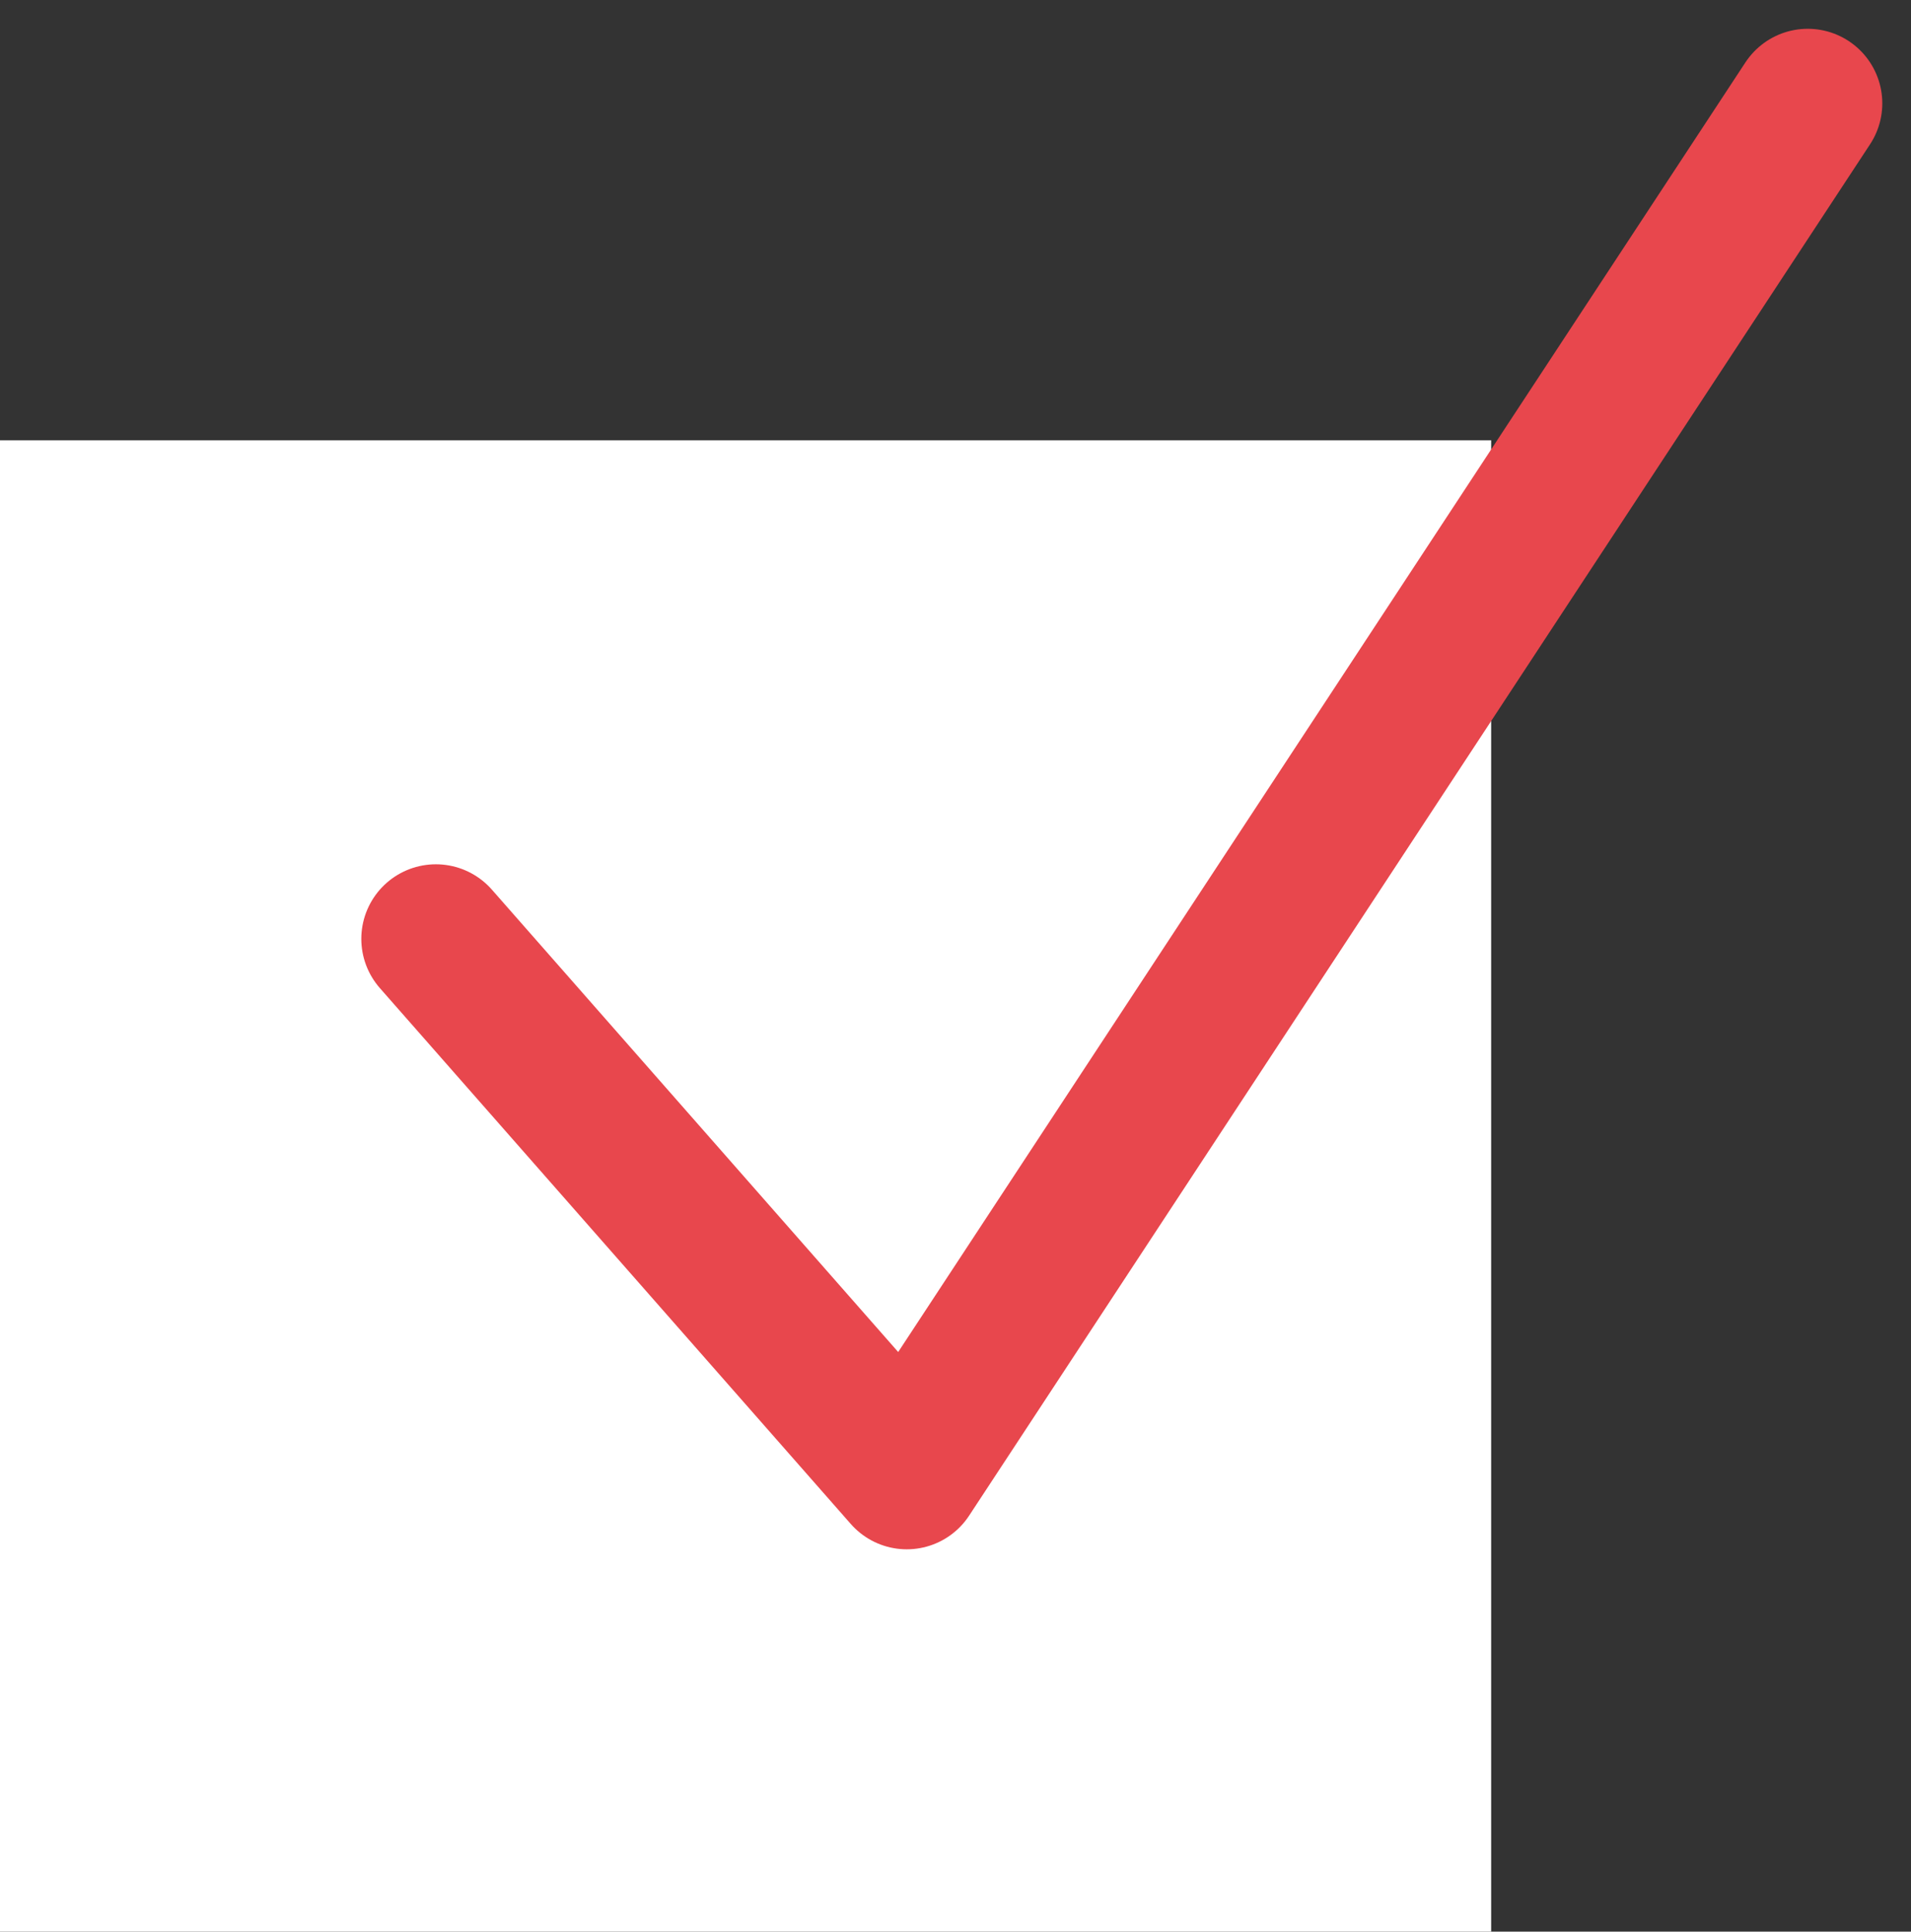
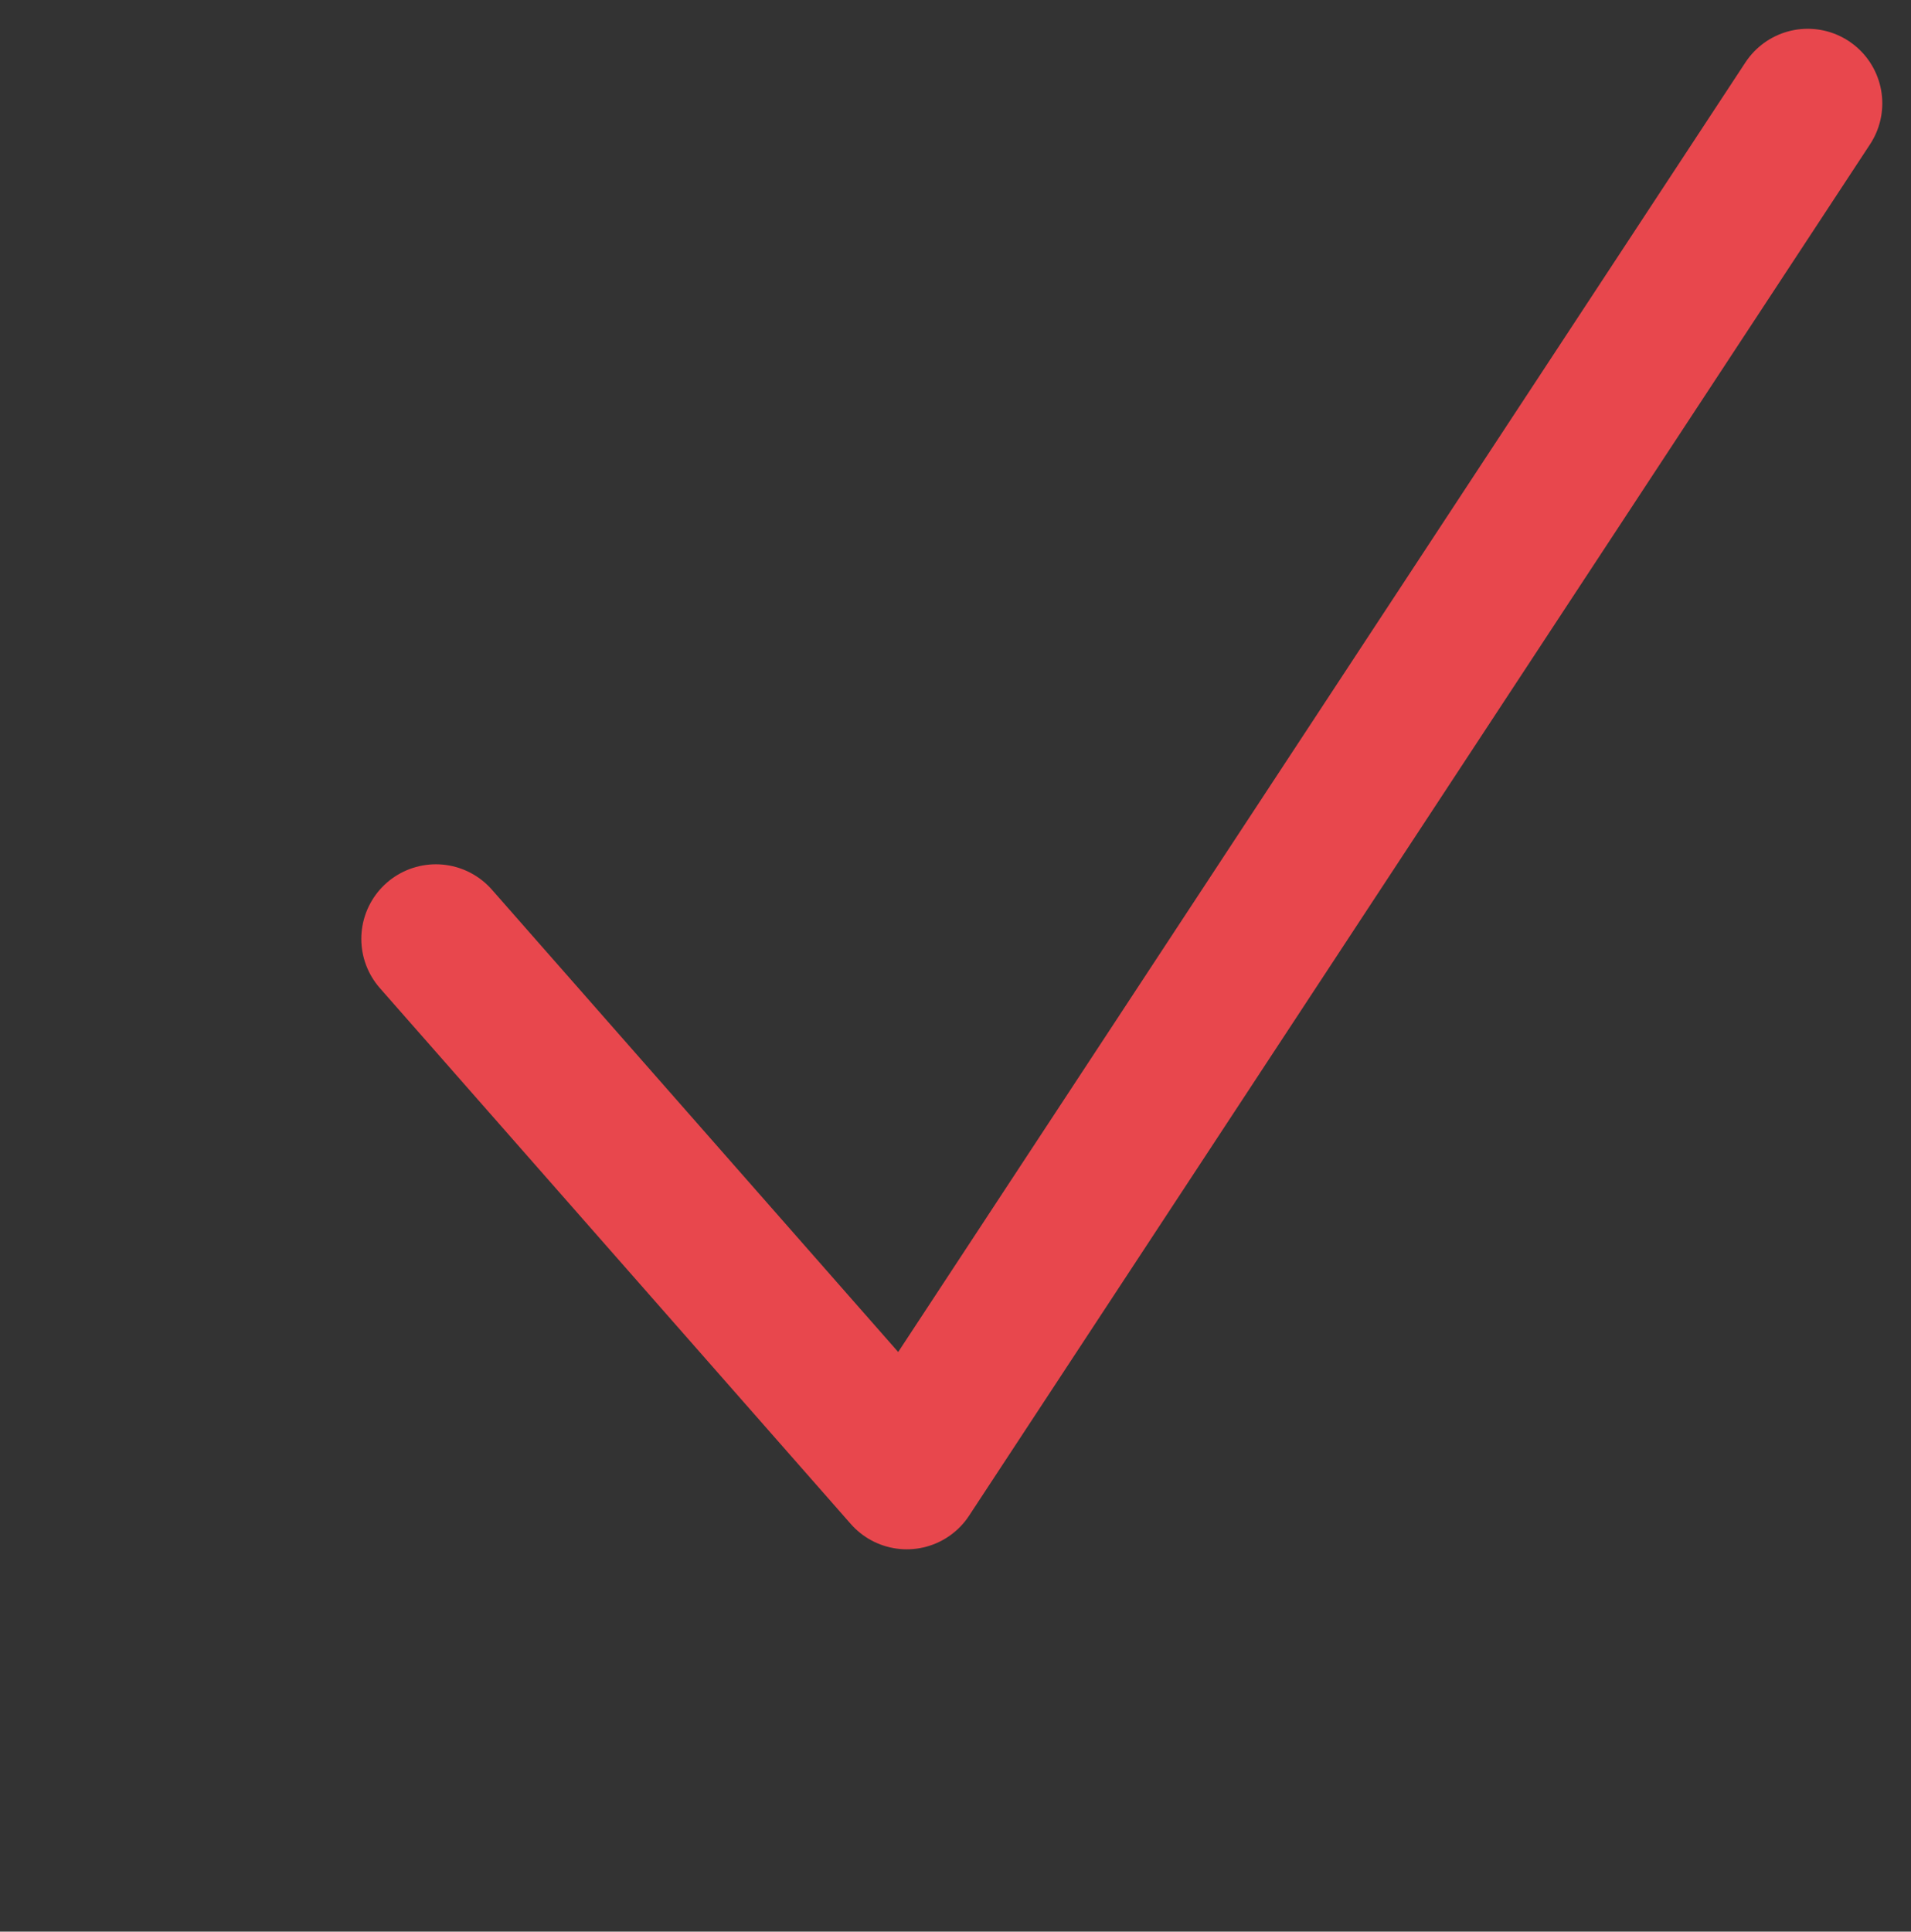
<svg xmlns="http://www.w3.org/2000/svg" width="25.631" height="25.903" viewBox="0 0 25.631 25.903">
  <rect x="0" y="0" width="25.631" height="25.903" fill="#333333" stroke="none" />
  <g id="グループ_6093" data-name="グループ 6093" transform="translate(0 1.385)">
-     <rect id="長方形_2186" data-name="長方形 2186" width="20" height="20" transform="translate(0 4.519)" fill="#fff" />
    <path id="パス_56037" data-name="パス 56037" d="M-16878.154-11847.314l6.316,7.186,12.084-18.39" transform="translate(16884 11858.519)" fill="none" stroke="#e8474d" stroke-linecap="round" stroke-linejoin="round" stroke-width="2" />
  </g>
</svg>